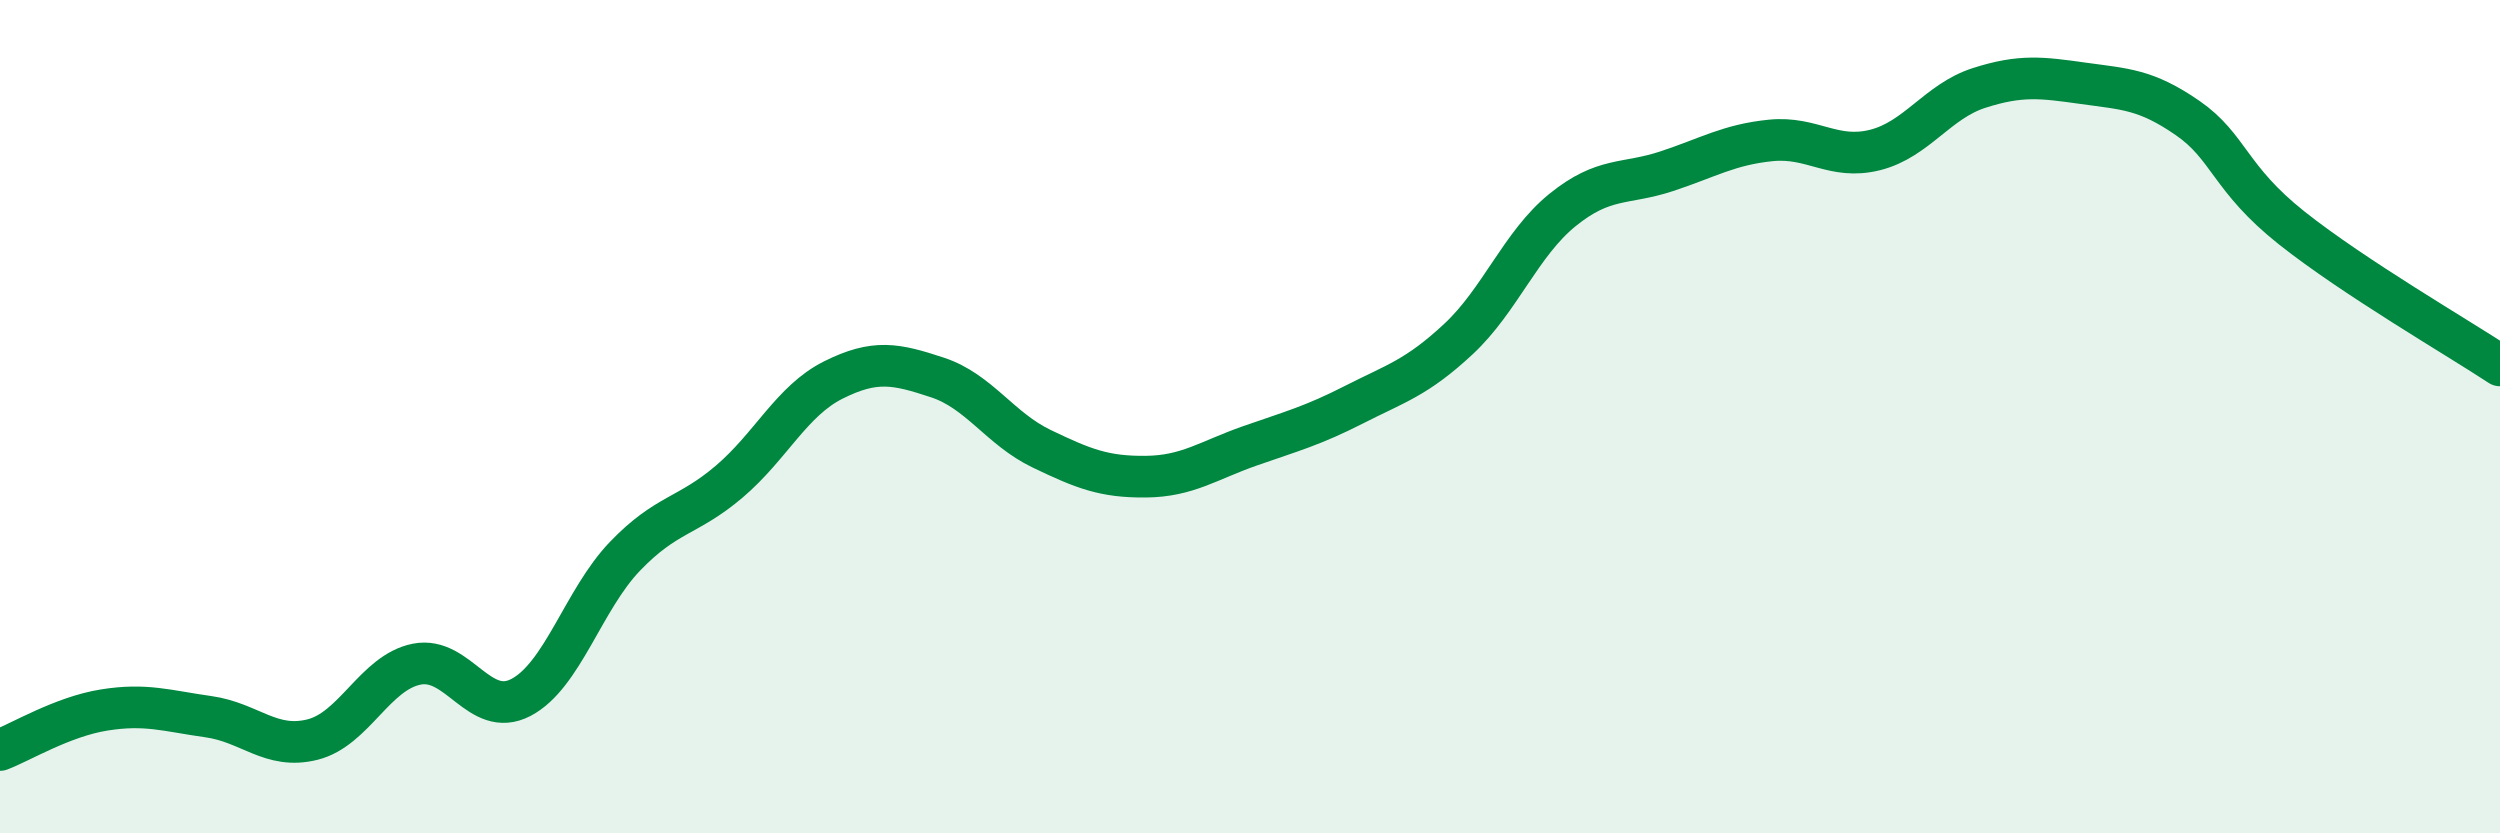
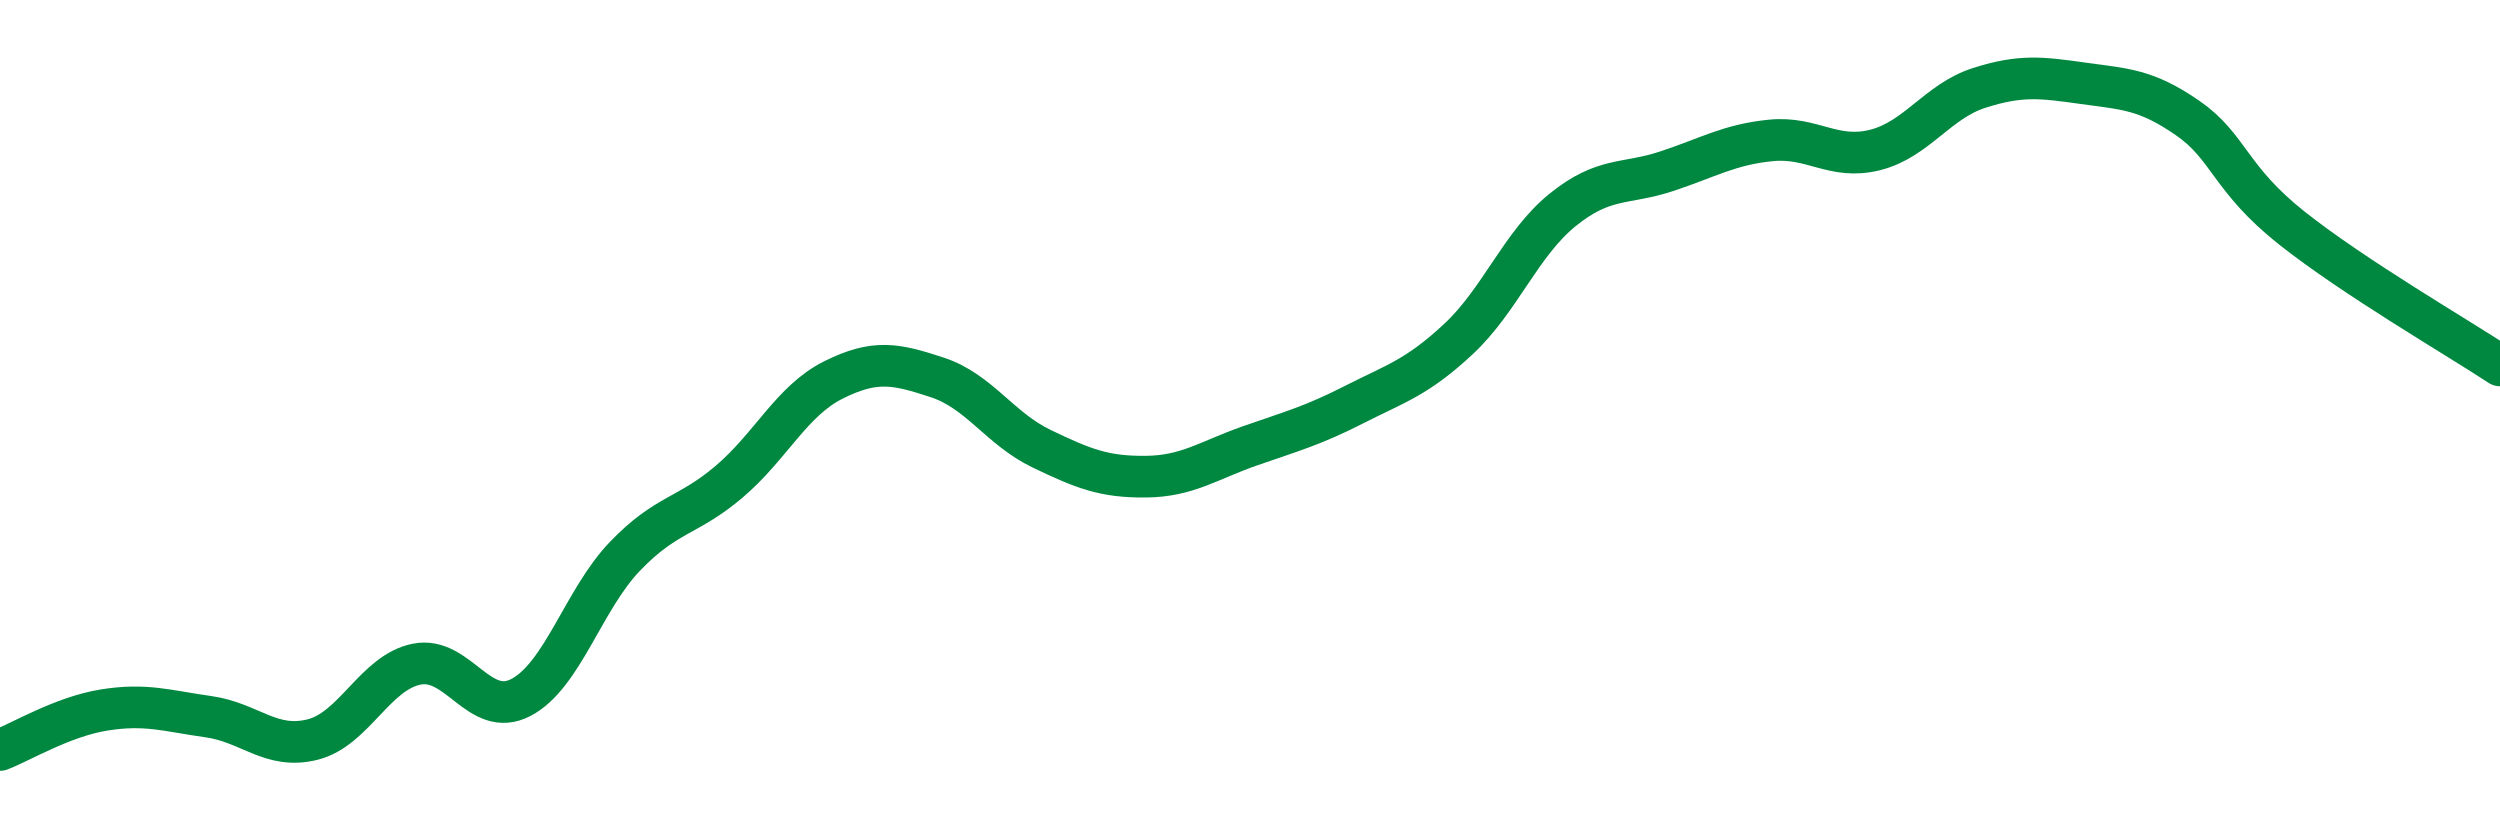
<svg xmlns="http://www.w3.org/2000/svg" width="60" height="20" viewBox="0 0 60 20">
-   <path d="M 0,18 C 0.5,17.81 1.5,17.2 2.5,17.04 C 3.5,16.88 4,17.06 5,17.2 C 6,17.34 6.5,18 7.5,17.75 C 8.5,17.5 9,16.14 10,15.94 C 11,15.74 11.5,17.26 12.5,16.74 C 13.5,16.22 14,14.39 15,13.35 C 16,12.31 16.5,12.41 17.5,11.56 C 18.5,10.71 19,9.62 20,9.12 C 21,8.62 21.5,8.73 22.5,9.06 C 23.5,9.39 24,10.29 25,10.77 C 26,11.25 26.5,11.45 27.5,11.44 C 28.5,11.43 29,11.05 30,10.7 C 31,10.35 31.5,10.22 32.5,9.71 C 33.5,9.2 34,9.07 35,8.14 C 36,7.21 36.5,5.85 37.5,5.04 C 38.5,4.23 39,4.44 40,4.11 C 41,3.78 41.5,3.47 42.5,3.37 C 43.5,3.27 44,3.85 45,3.6 C 46,3.35 46.5,2.43 47.5,2.11 C 48.5,1.79 49,1.86 50,2 C 51,2.14 51.5,2.14 52.5,2.83 C 53.5,3.52 53.5,4.28 55,5.47 C 56.5,6.66 59,8.11 60,8.77L60 20L0 20Z" fill="#008740" opacity="0.1" stroke-linecap="round" stroke-linejoin="round" />
  <path d="M 0,18 C 0.5,17.81 1.5,17.2 2.5,17.04 C 3.5,16.88 4,17.06 5,17.2 C 6,17.34 6.5,18 7.5,17.75 C 8.5,17.5 9,16.14 10,15.94 C 11,15.74 11.5,17.26 12.5,16.74 C 13.5,16.22 14,14.39 15,13.35 C 16,12.31 16.5,12.41 17.5,11.56 C 18.5,10.71 19,9.62 20,9.12 C 21,8.62 21.5,8.73 22.5,9.06 C 23.5,9.39 24,10.29 25,10.77 C 26,11.25 26.5,11.45 27.5,11.44 C 28.5,11.43 29,11.05 30,10.7 C 31,10.35 31.5,10.22 32.5,9.71 C 33.5,9.2 34,9.07 35,8.14 C 36,7.21 36.5,5.85 37.5,5.04 C 38.5,4.23 39,4.44 40,4.11 C 41,3.78 41.5,3.47 42.5,3.37 C 43.5,3.27 44,3.85 45,3.6 C 46,3.35 46.5,2.43 47.5,2.11 C 48.5,1.79 49,1.86 50,2 C 51,2.14 51.5,2.14 52.5,2.83 C 53.5,3.52 53.5,4.28 55,5.47 C 56.5,6.66 59,8.11 60,8.77" stroke="#008740" stroke-width="1" fill="none" stroke-linecap="round" stroke-linejoin="round" />
</svg>